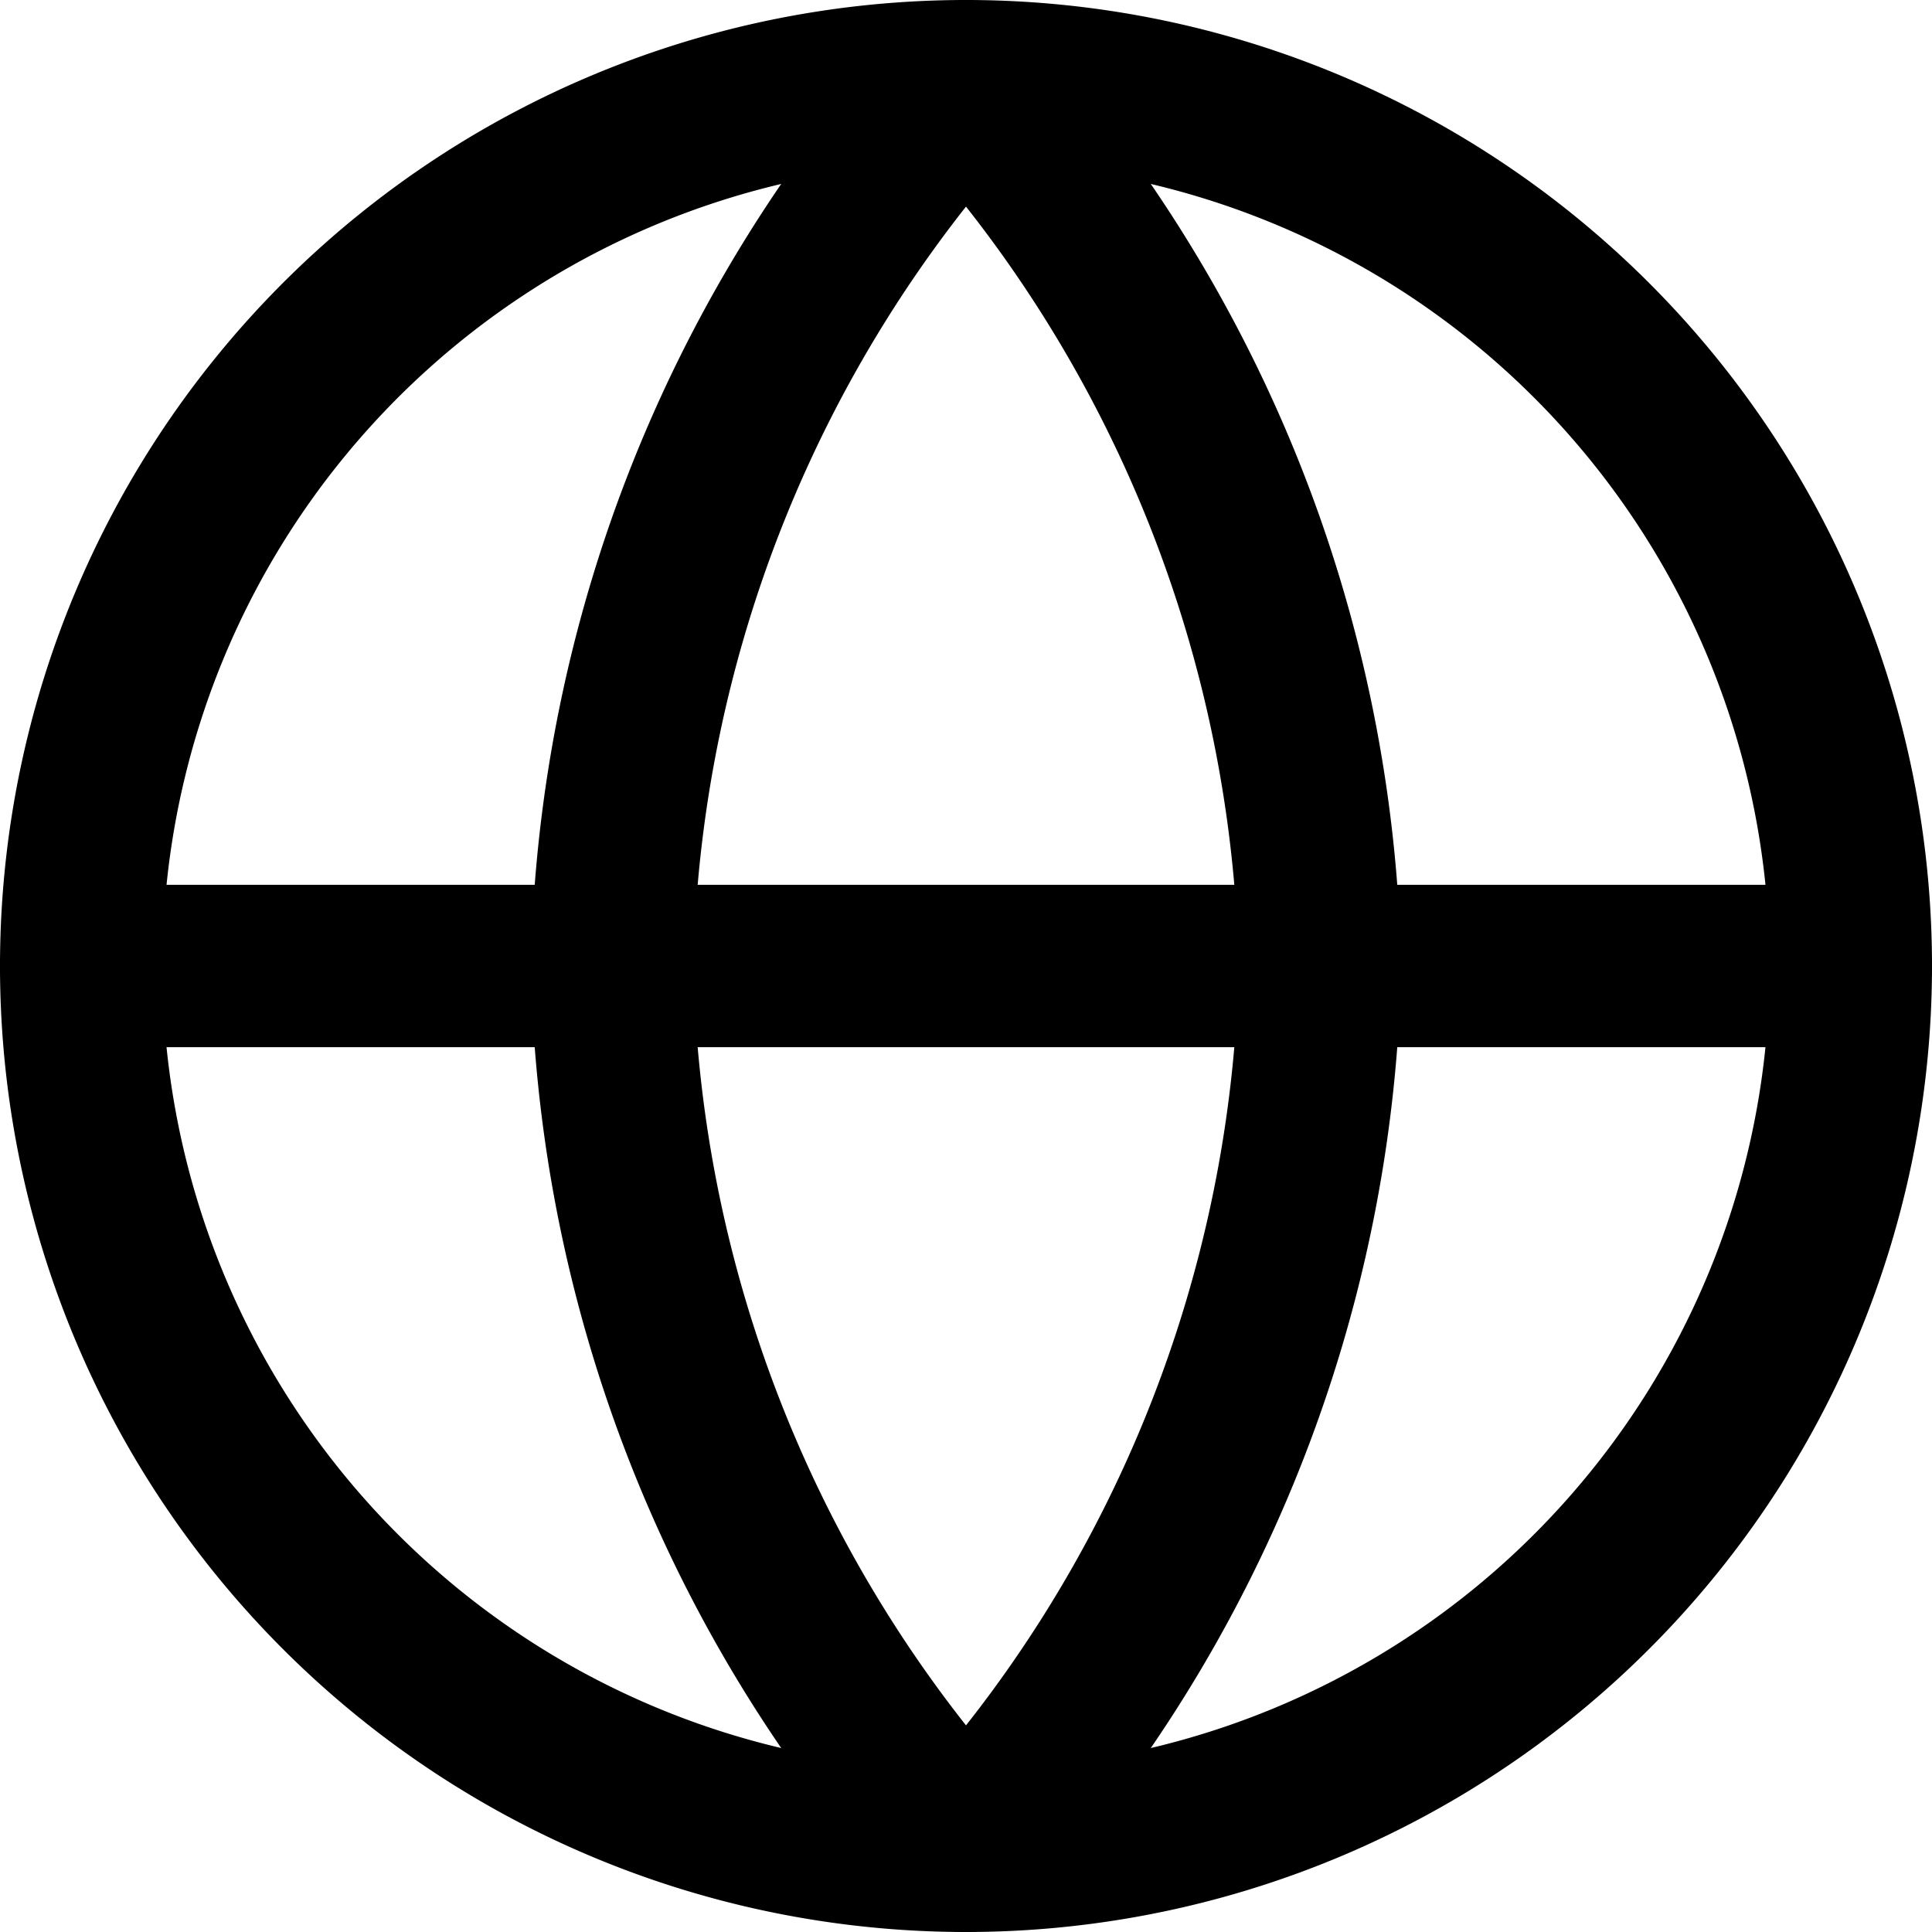
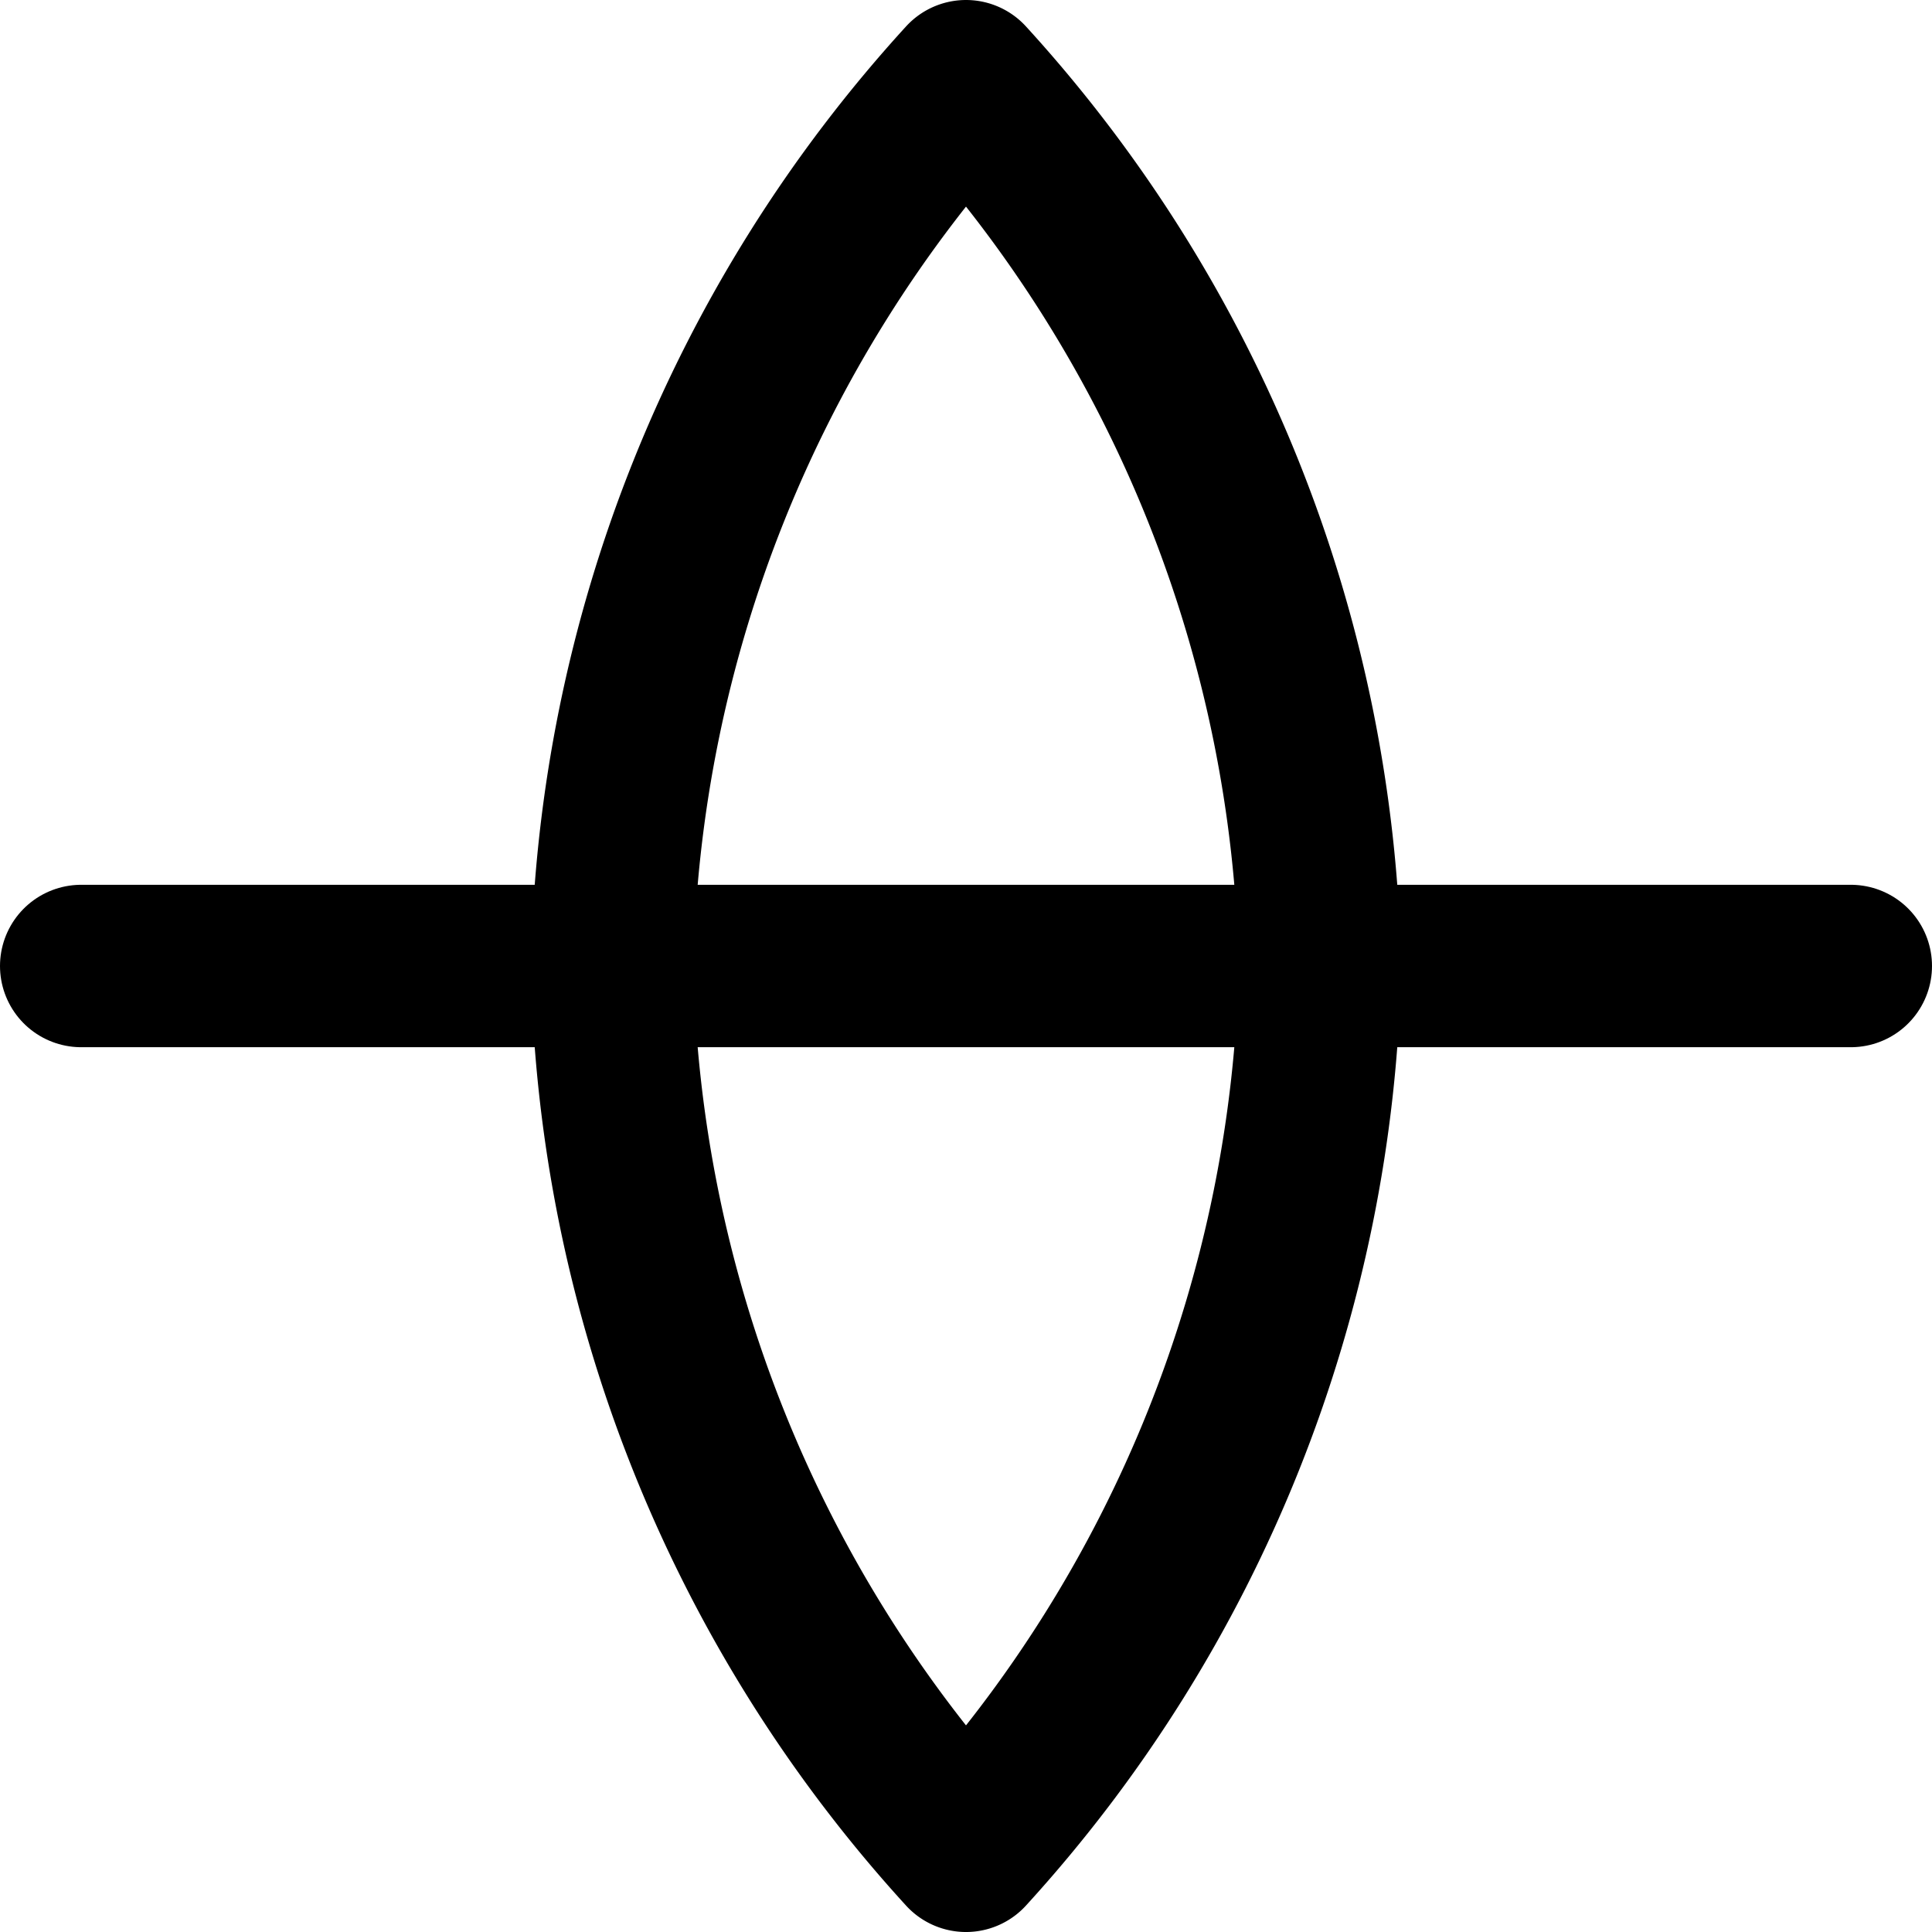
<svg xmlns="http://www.w3.org/2000/svg" width="14.274" height="14.273" viewBox="0 0 14.274 14.273">
  <g id="Group_247" data-name="Group 247" transform="translate(-2920.4 -10656.4)">
-     <path id="Path_47" data-name="Path 47" d="M16.074,9.537A6.537,6.537,0,1,1,9.537,3a6.537,6.537,0,0,1,6.537,6.537Z" transform="translate(2918 10654)" fill="none" stroke="#000" stroke-linecap="round" stroke-linejoin="round" stroke-width="1.2" />
    <path id="Path_48" data-name="Path 48" d="M3,18H16.074" transform="translate(2918 10645.537)" fill="none" stroke="#000" stroke-linecap="round" stroke-linejoin="round" stroke-width="1.2" />
    <path id="Path_49" data-name="Path 49" d="M14.615,3A10,10,0,0,1,17.23,9.537a10,10,0,0,1-2.615,6.537A10,10,0,0,1,12,9.537,10,10,0,0,1,14.615,3Z" transform="translate(2912.922 10654)" fill="none" stroke="#000" stroke-linecap="round" stroke-linejoin="round" stroke-width="1.2" />
  </g>
</svg>